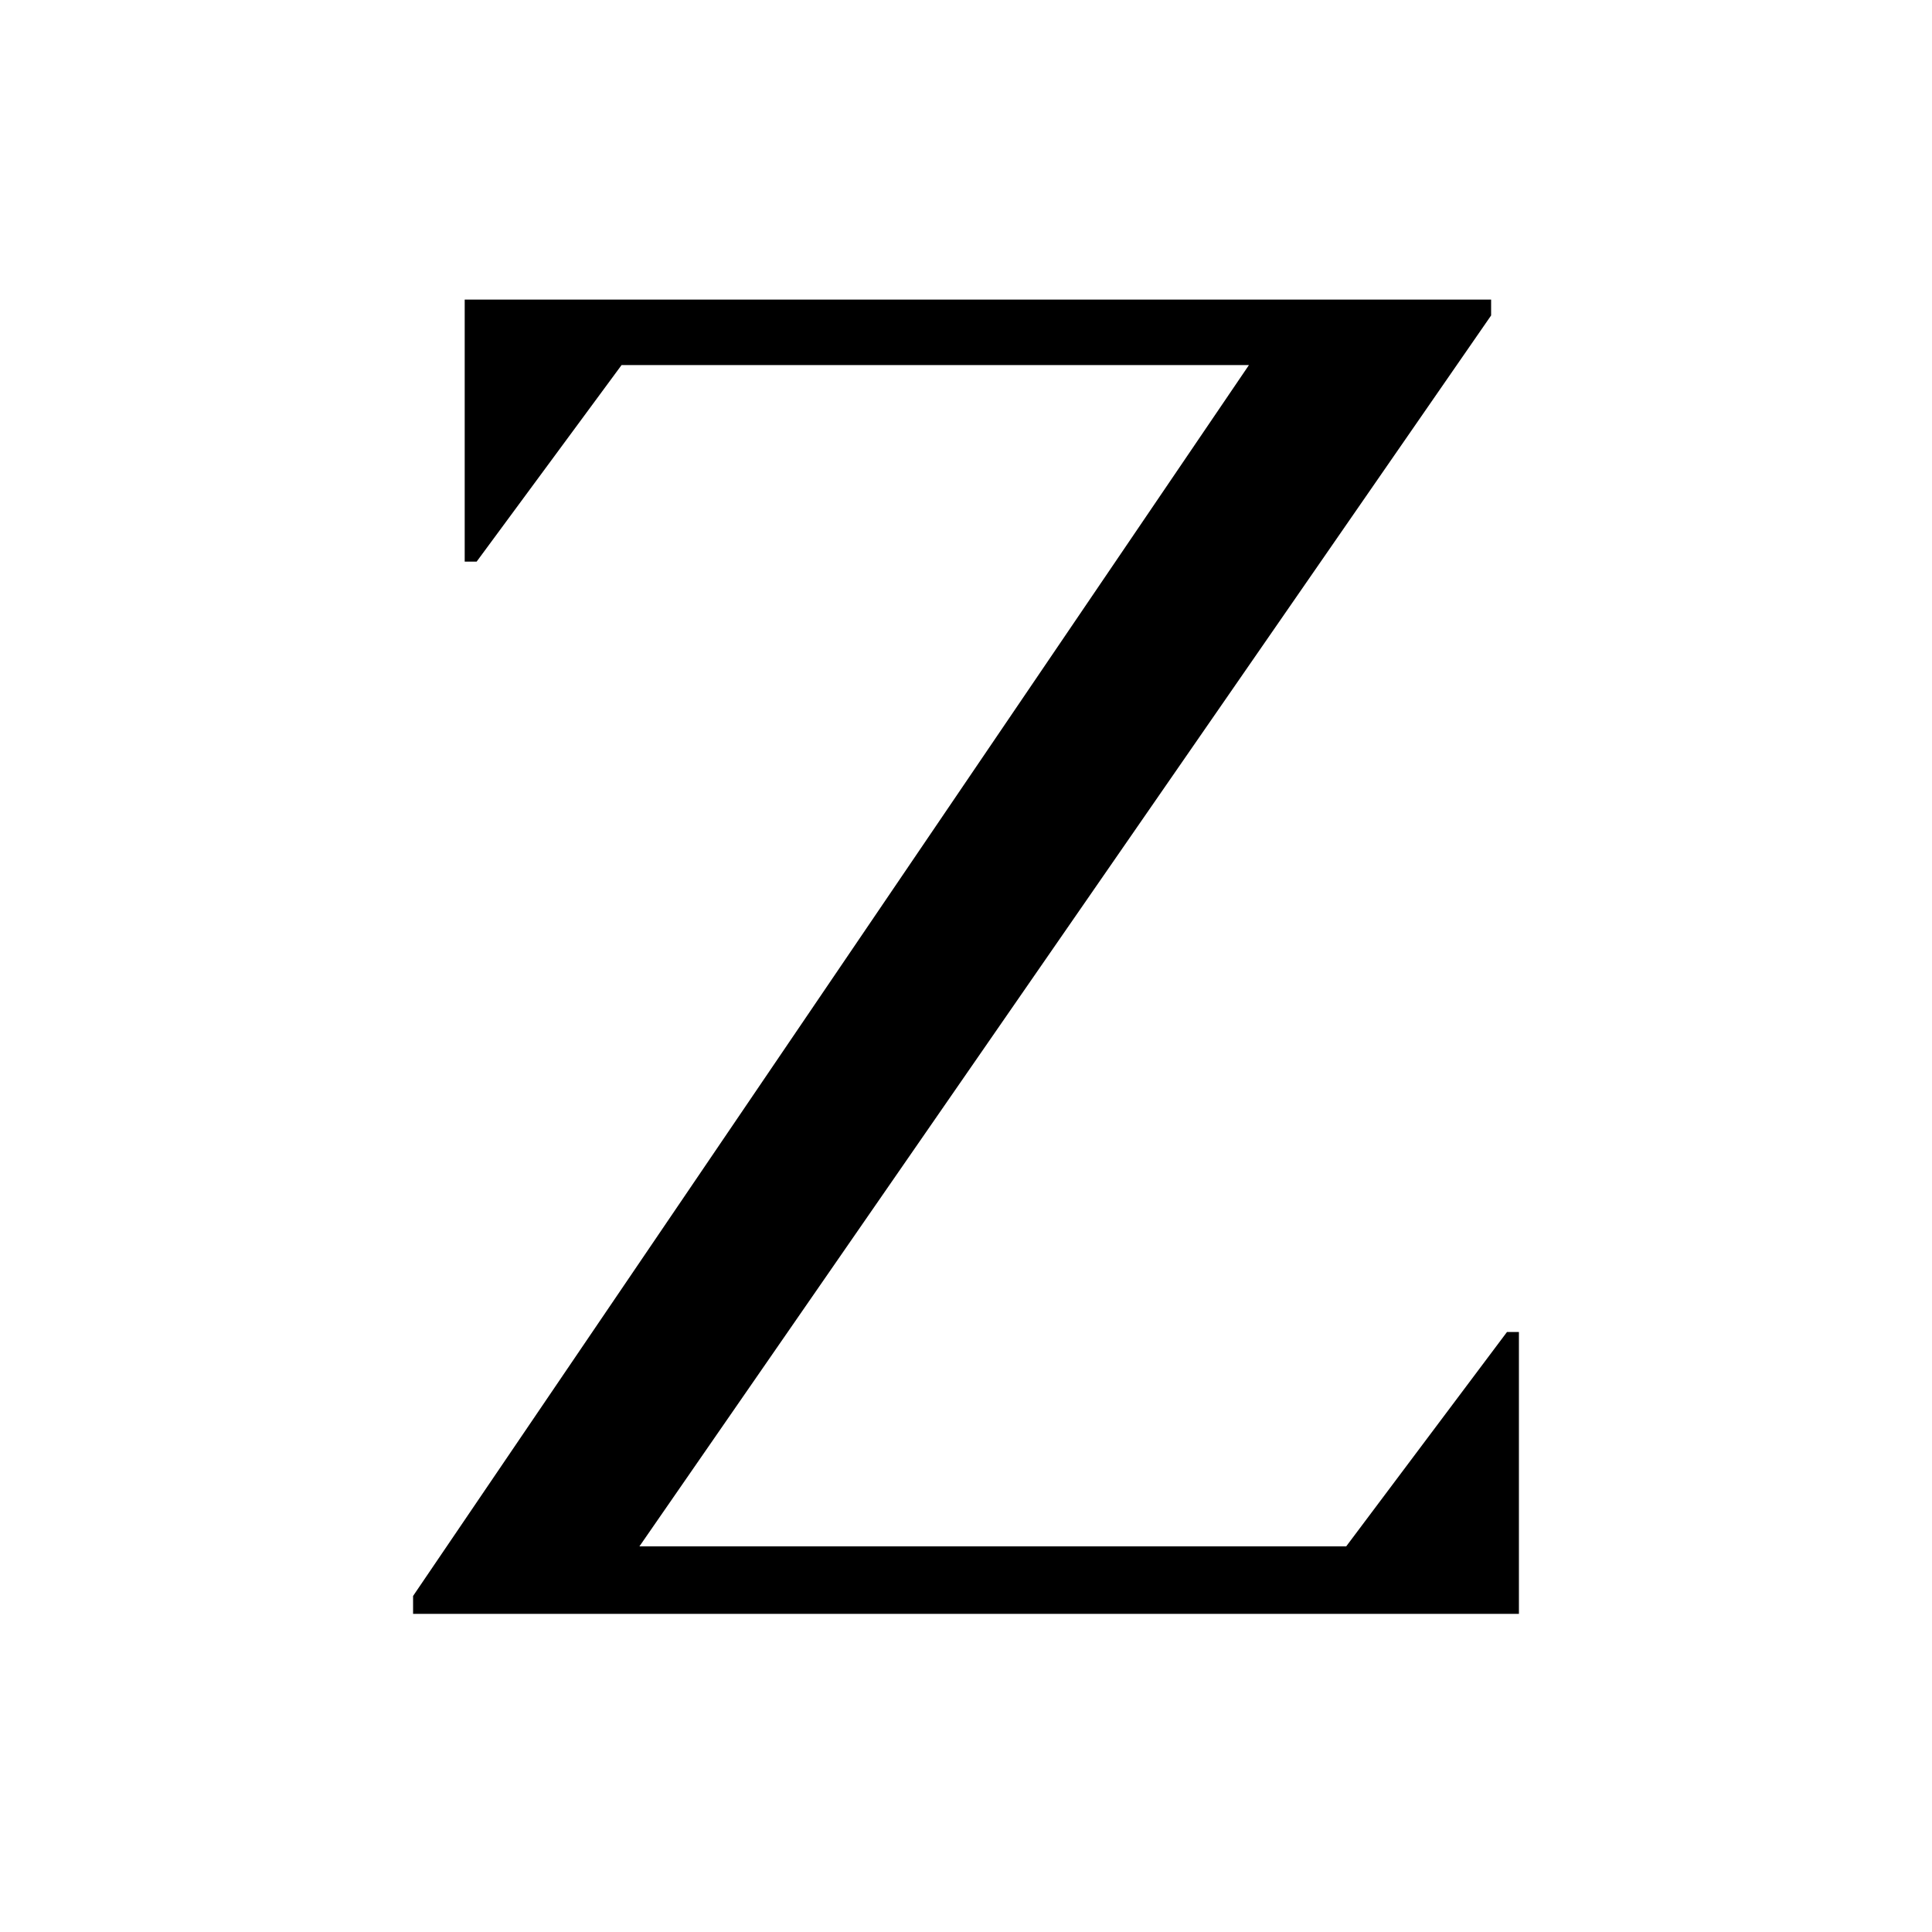
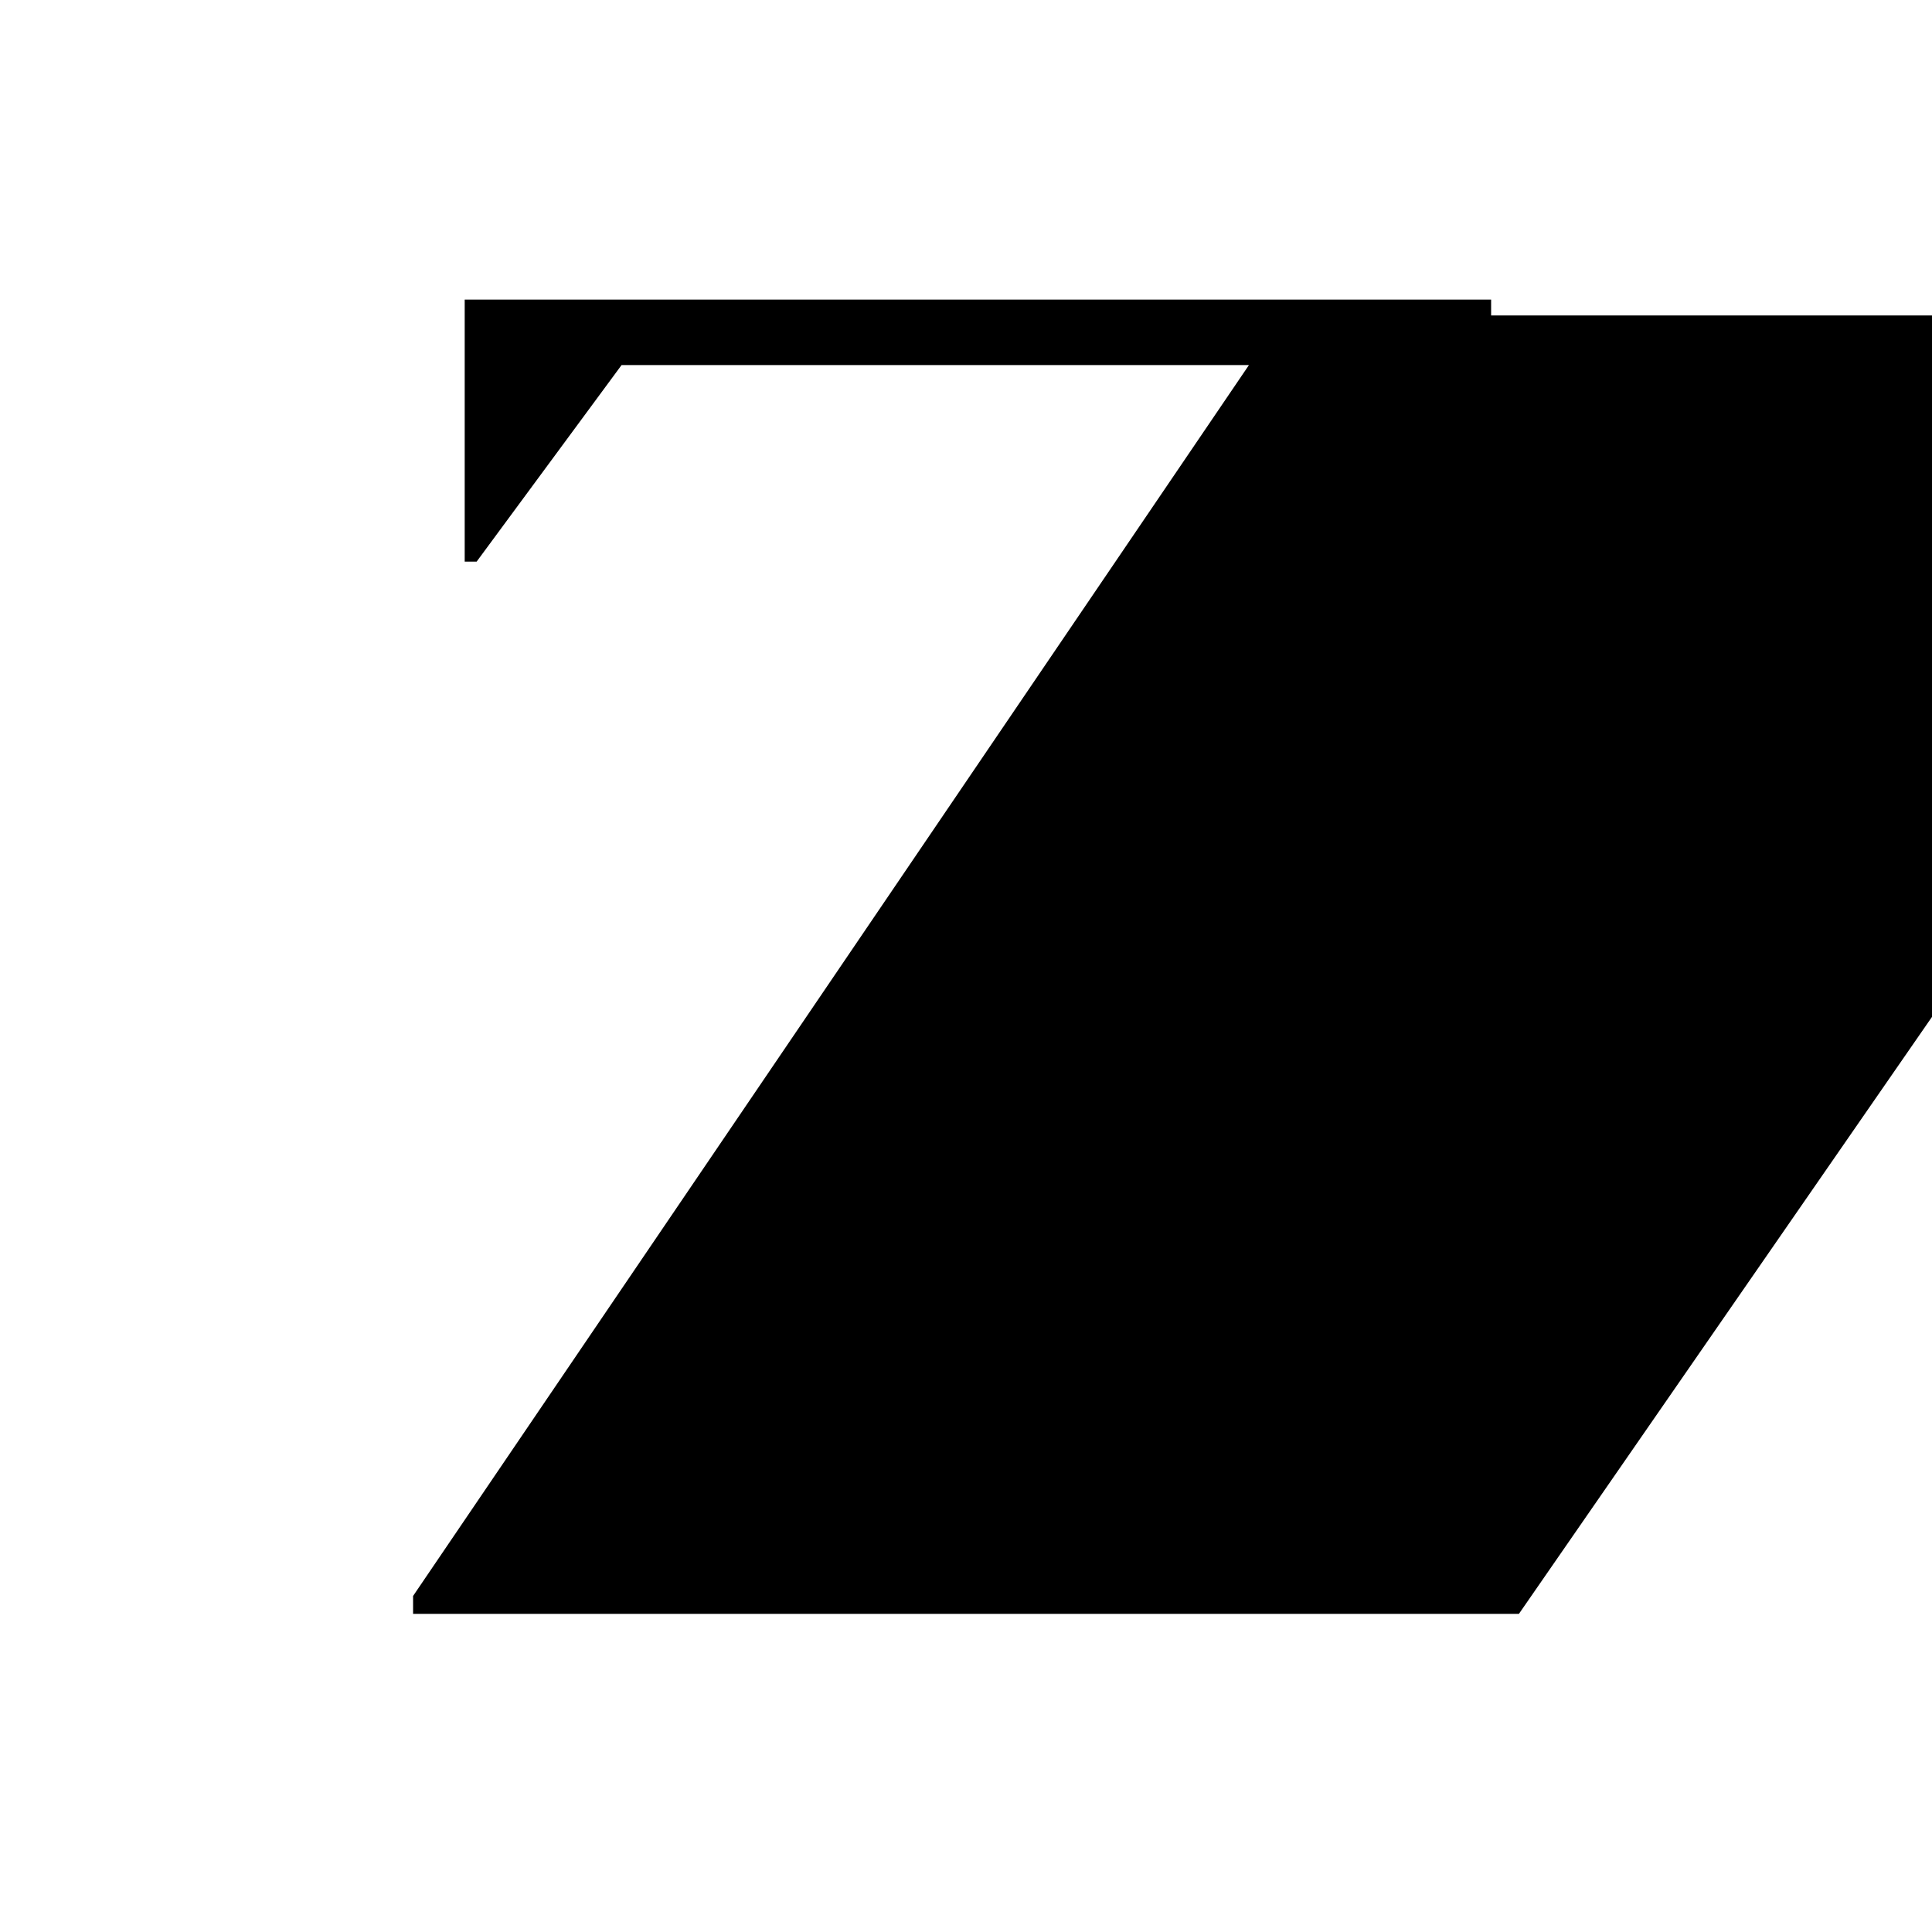
<svg xmlns="http://www.w3.org/2000/svg" id="a" width="512" height="512" viewBox="0 0 512 512">
-   <rect width="512" height="512" fill="#ffffff" />
-   <path d="M402.53,427.69H109.47v-4.74L330.98,96.75h-166.26l-38.41,52.09h-3.16v-69.45h272.01v4.21l-225.71,326.21h187.3l42.62-56.82h3.16v74.71Z" />
+   <path d="M402.53,427.69H109.47v-4.74L330.98,96.75h-166.26l-38.41,52.09h-3.16v-69.45h272.01v4.21h187.3l42.62-56.82h3.16v74.71Z" />
</svg>